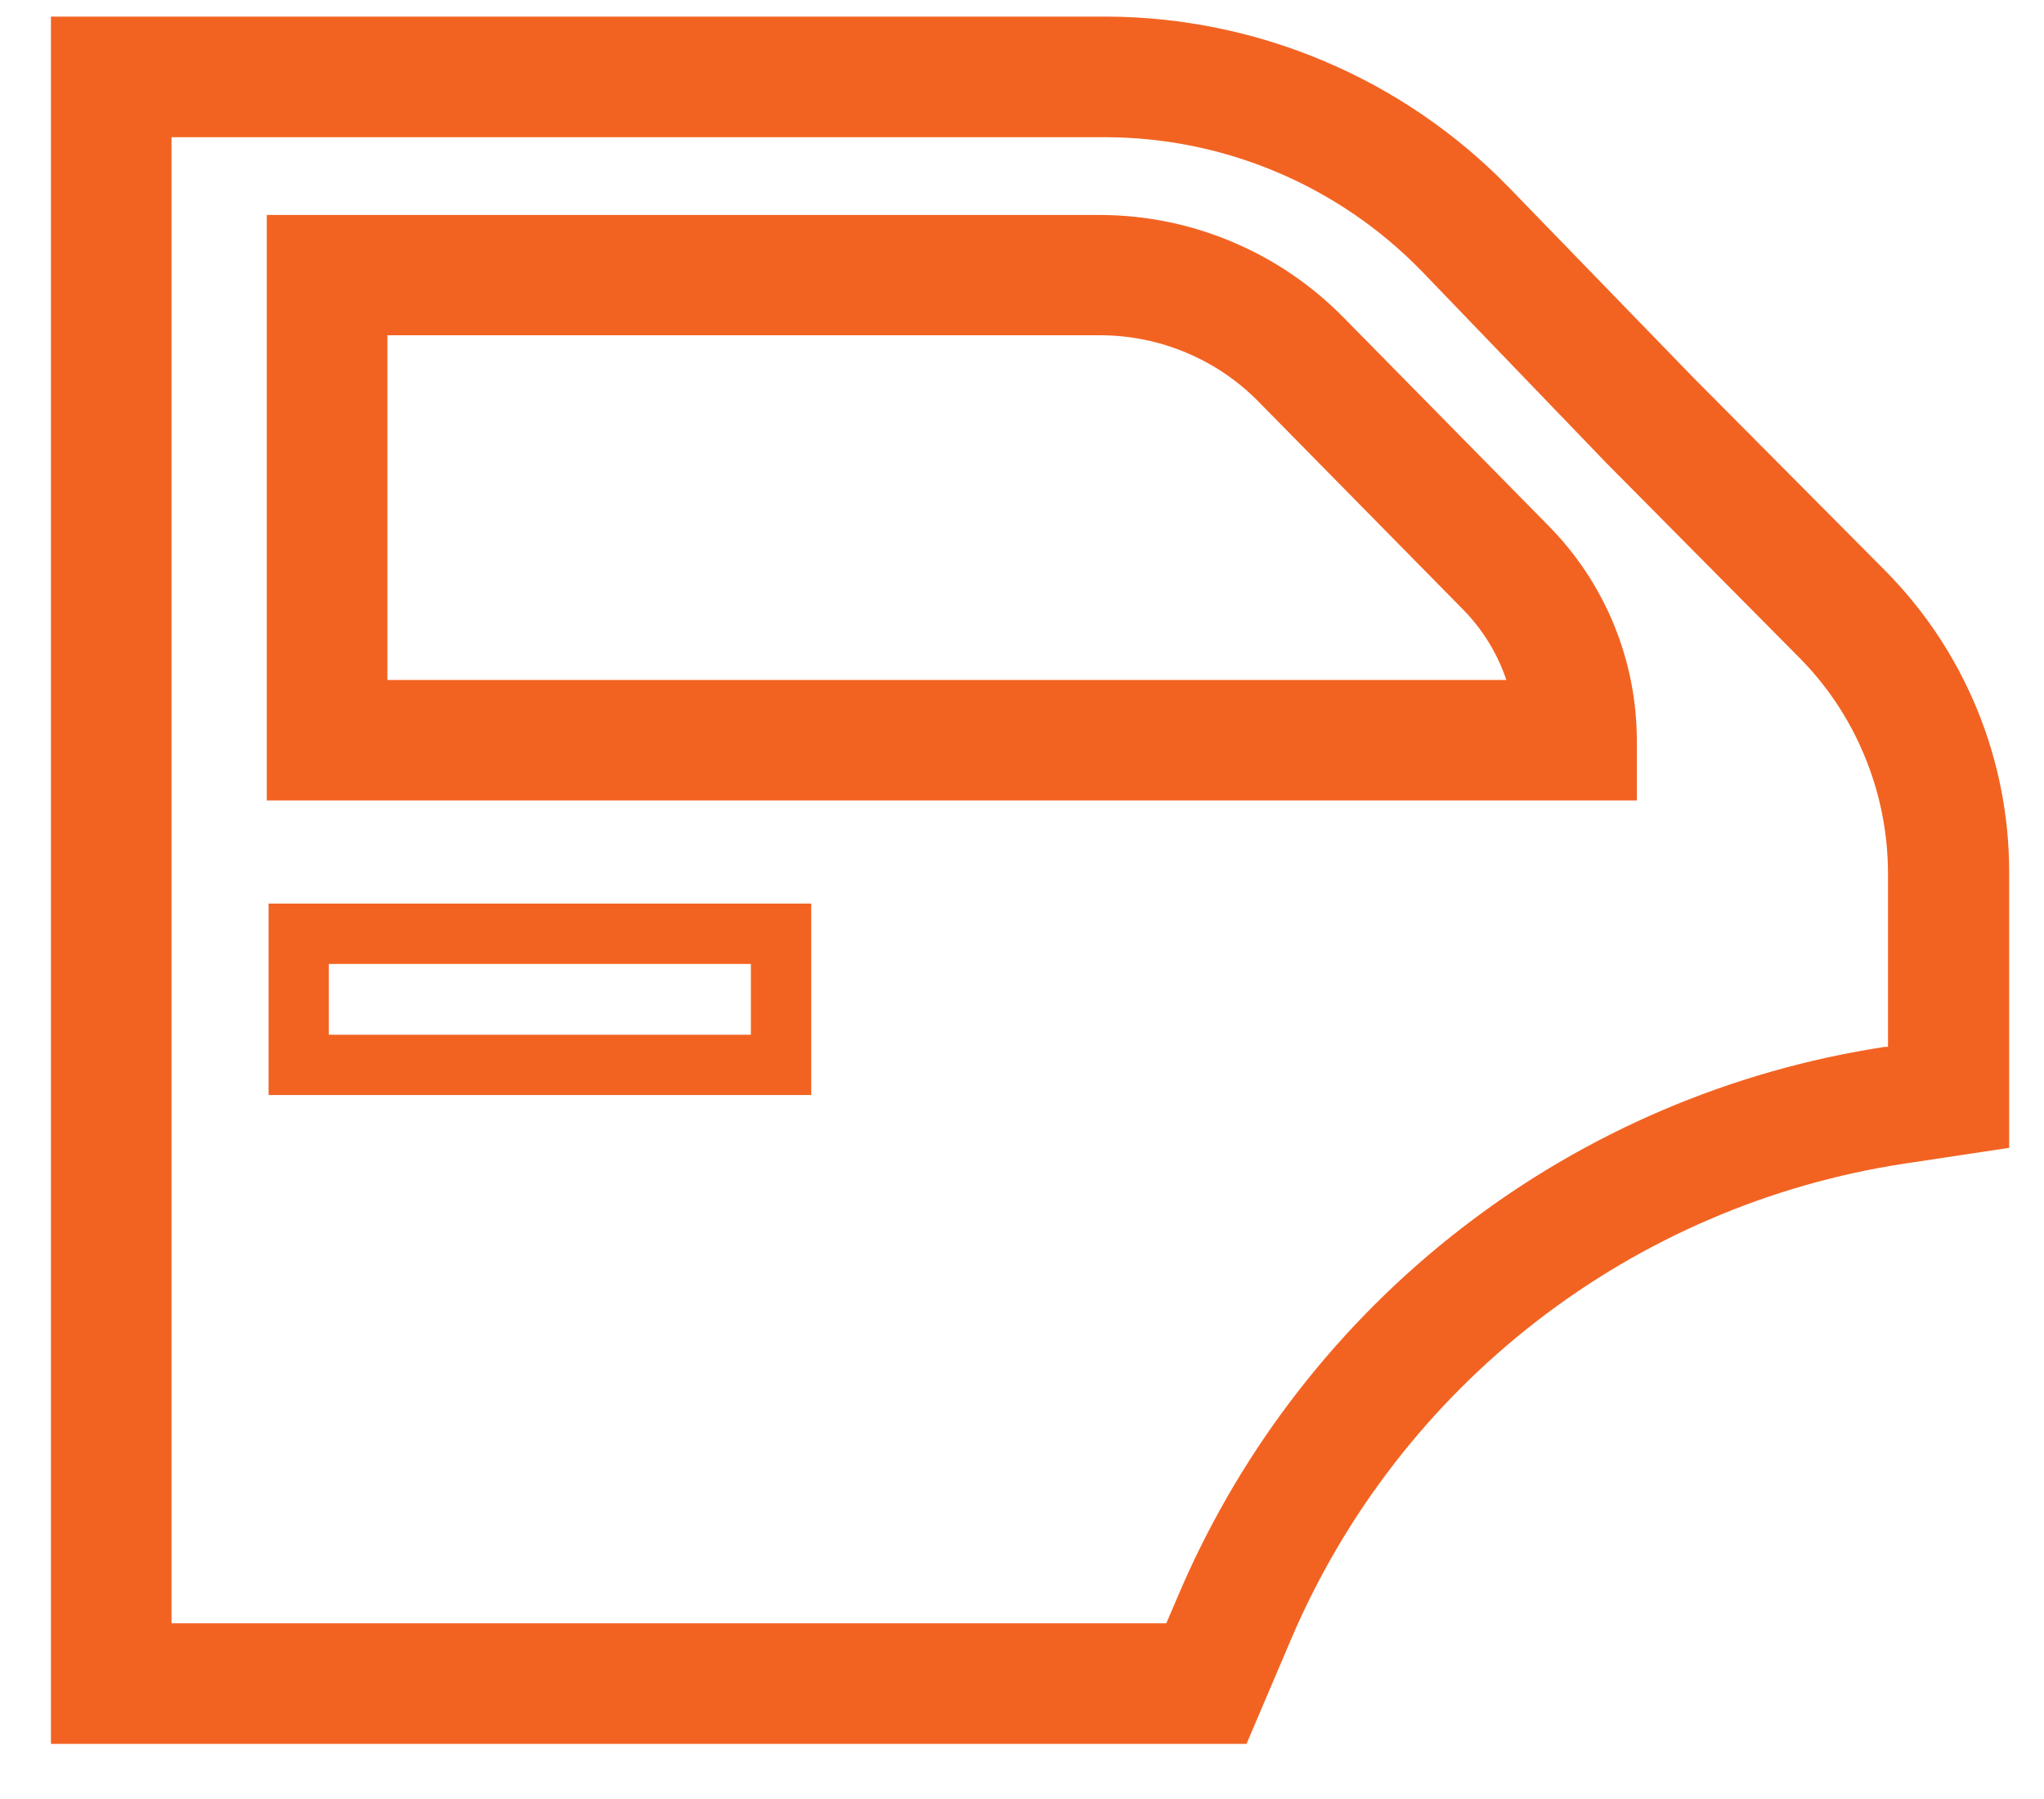
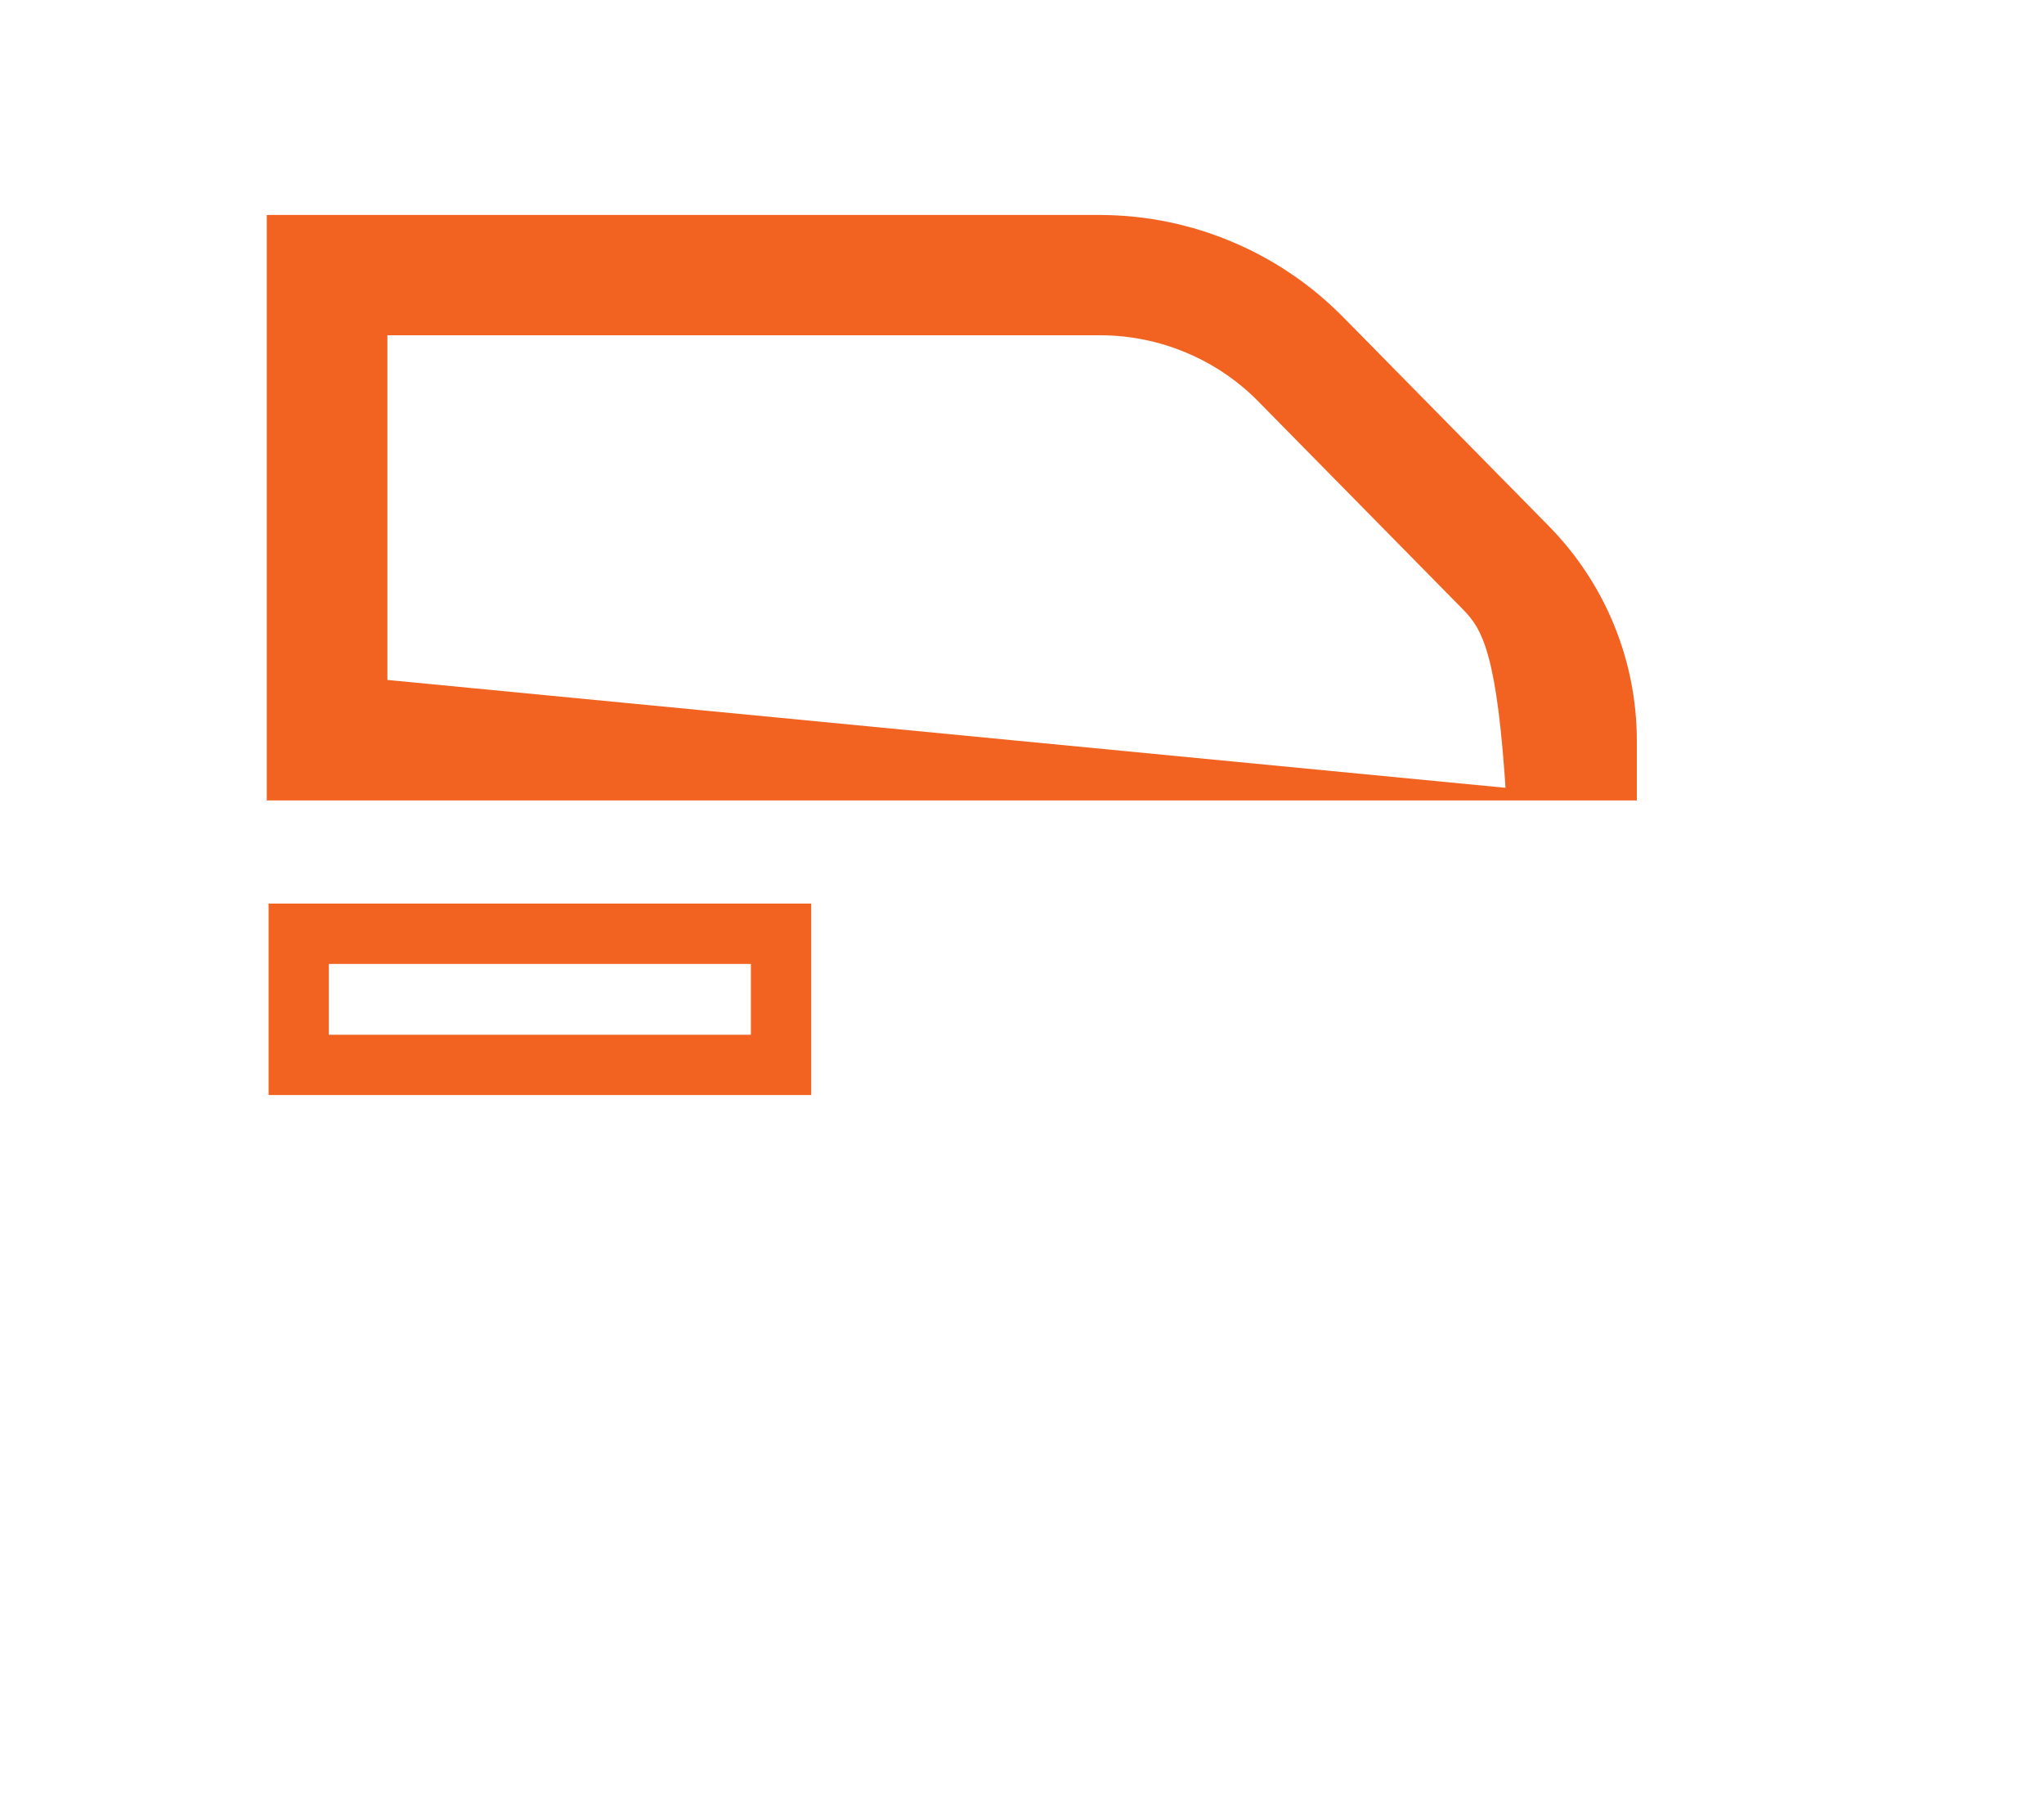
<svg xmlns="http://www.w3.org/2000/svg" width="25" height="22" viewBox="0 0 25 22" fill="none">
  <g clip-path="url(#clip0_28_3306)">
    <path d="M9.922 13.391H3.285V11.05H9.922V13.391ZM4.022 12.654H9.184V11.788H4.022V12.654Z" fill="#F26322" />
-     <path d="M15.246 21.326H0.623V0.203H13.528C14.446 0.205 15.355 0.391 16.201 0.75C17.047 1.108 17.813 1.632 18.453 2.29L20.721 4.628L23.051 6.972C24.026 7.952 24.573 9.278 24.574 10.659V14.037L23.28 14.232C21.645 14.483 20.1 15.146 18.792 16.159C17.484 17.172 16.455 18.501 15.802 20.021L15.246 21.326ZM2.098 19.851H14.265L14.442 19.438C15.198 17.693 16.385 16.169 17.892 15.008C19.398 13.847 21.175 13.088 23.055 12.802H23.092V10.678C23.091 10.184 22.993 9.695 22.803 9.239C22.614 8.782 22.336 8.368 21.985 8.02L19.652 5.667L17.392 3.319C16.889 2.801 16.289 2.39 15.625 2.108C14.962 1.826 14.248 1.68 13.528 1.678H2.098V19.851Z" fill="#F26322" />
-     <path d="M20.02 9.789H3.263V2.629H13.469C14.023 2.632 14.571 2.745 15.081 2.962C15.591 3.178 16.053 3.494 16.44 3.89L18.94 6.43C19.63 7.129 20.018 8.07 20.02 9.052V9.789ZM4.738 8.315H18.424C18.314 7.989 18.131 7.692 17.889 7.448L15.389 4.908C15.138 4.653 14.839 4.451 14.509 4.313C14.18 4.174 13.826 4.102 13.469 4.1H4.738V8.315Z" fill="#F26322" />
+     <path d="M20.02 9.789H3.263V2.629H13.469C14.023 2.632 14.571 2.745 15.081 2.962C15.591 3.178 16.053 3.494 16.44 3.89L18.94 6.43C19.63 7.129 20.018 8.07 20.02 9.052V9.789ZH18.424C18.314 7.989 18.131 7.692 17.889 7.448L15.389 4.908C15.138 4.653 14.839 4.451 14.509 4.313C14.18 4.174 13.826 4.102 13.469 4.1H4.738V8.315Z" fill="#F26322" />
  </g>
  <defs>
    <clipPath id="clip0_28_3306">
      <rect width="23.951" height="21.123" fill="white" transform="translate(0.623 0.203)" />
    </clipPath>
  </defs>
</svg>